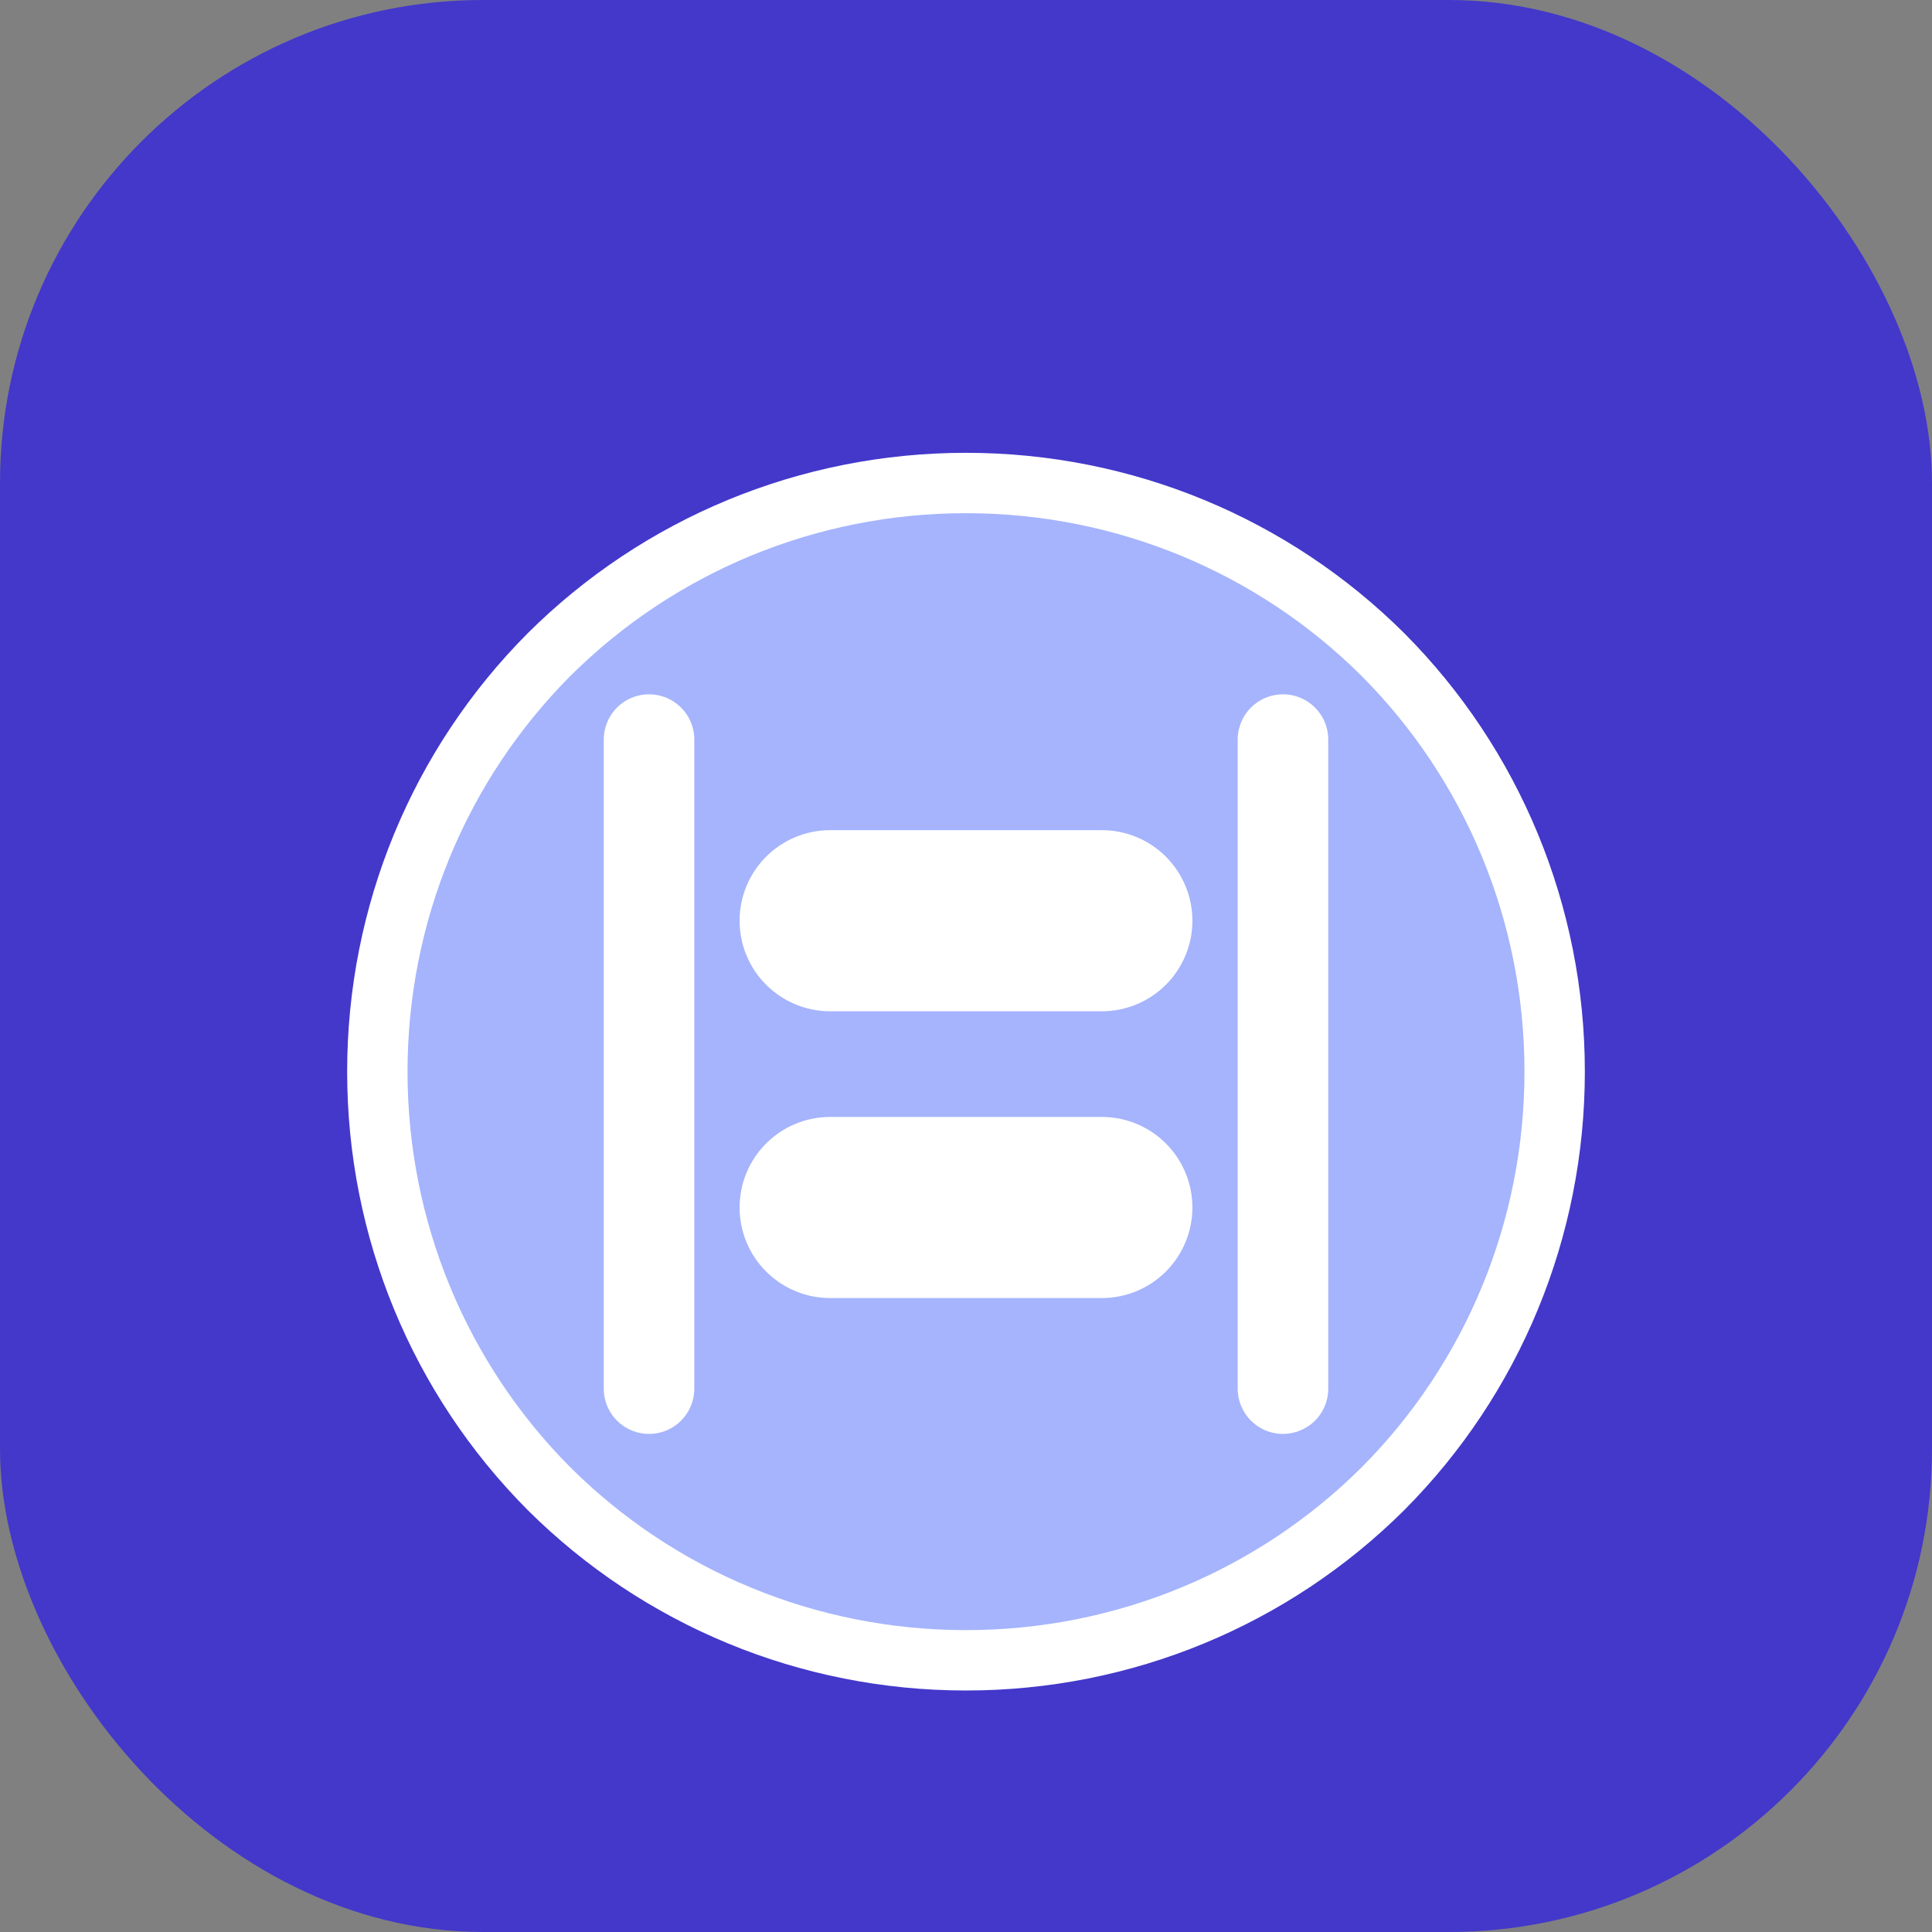
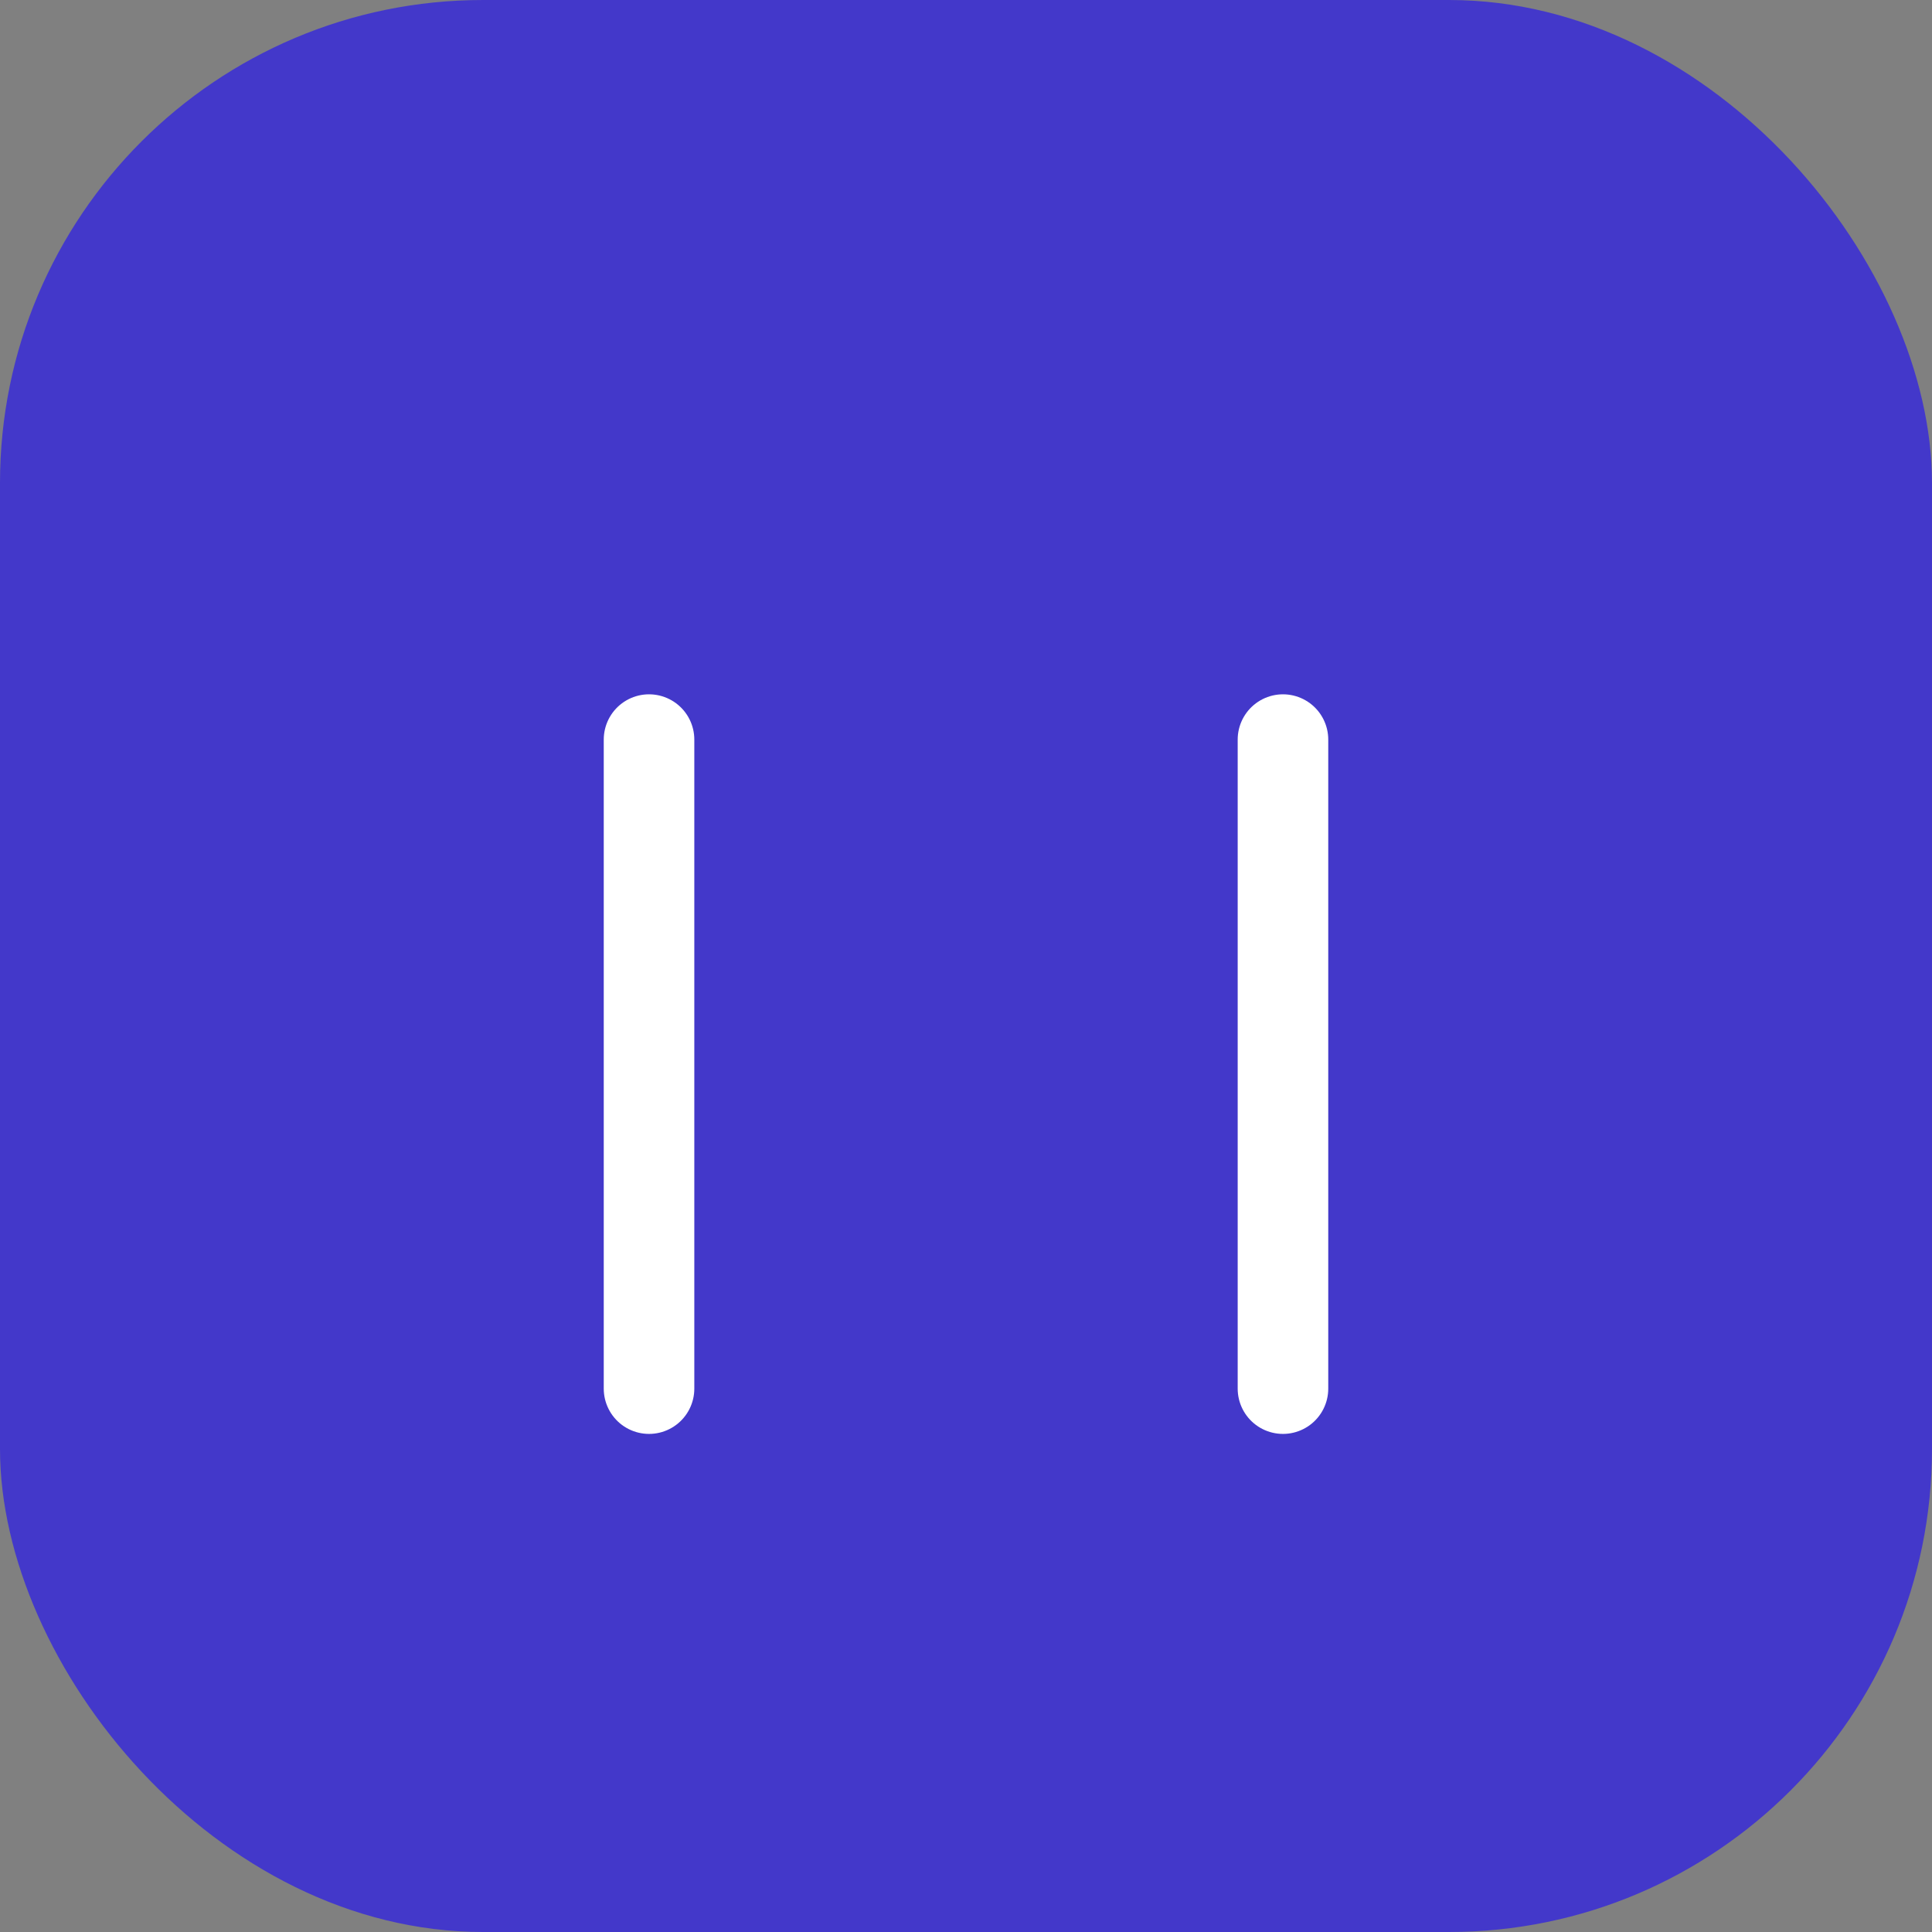
<svg xmlns="http://www.w3.org/2000/svg" width="512" height="512" viewBox="0 0 512 512" fill="none">
  <rect x="0" y="0" width="512" height="512" fill="#808080" stroke="none" />
  <rect width="512" height="512" rx="128" fill="#4338CA" />
-   <path d="M256 128C297.826 128 337.348 144.464 366.51 173.49C395.536 202.652 412 242.174 412 284C412 325.826 395.536 365.348 366.51 394.51C337.348 423.536 297.826 440 256 440C214.174 440 174.652 423.536 145.49 394.51C116.464 365.348 100 325.826 100 284C100 242.174 116.464 202.652 145.49 173.49C174.652 144.464 214.174 128 256 128Z" fill="#A5B4FC" stroke="white" stroke-width="16" />
-   <path d="M220 220H292C298.365 220 304.47 222.529 308.971 227.029C313.471 231.53 316 237.635 316 244V244C316 250.365 313.471 256.47 308.971 260.971C304.47 265.471 298.365 268 292 268H220C213.635 268 207.53 265.471 203.029 260.971C198.529 256.47 196 250.365 196 244V244C196 237.635 198.529 231.53 203.029 227.029C207.53 222.529 213.635 220 220 220Z" fill="white" />
-   <path d="M220 296H292C298.365 296 304.47 298.529 308.971 303.029C313.471 307.53 316 313.635 316 320V320C316 326.365 313.471 332.47 308.971 336.971C304.47 341.471 298.365 344 292 344H220C213.635 344 207.53 341.471 203.029 336.971C198.529 332.47 196 326.365 196 320V320C196 313.635 198.529 307.53 203.029 303.029C207.53 298.529 213.635 296 220 296Z" fill="white" />
  <path d="M340 196L340 368" stroke="white" stroke-width="24" stroke-linecap="round" />
  <path d="M172 196L172 368" stroke="white" stroke-width="24" stroke-linecap="round" />
</svg>